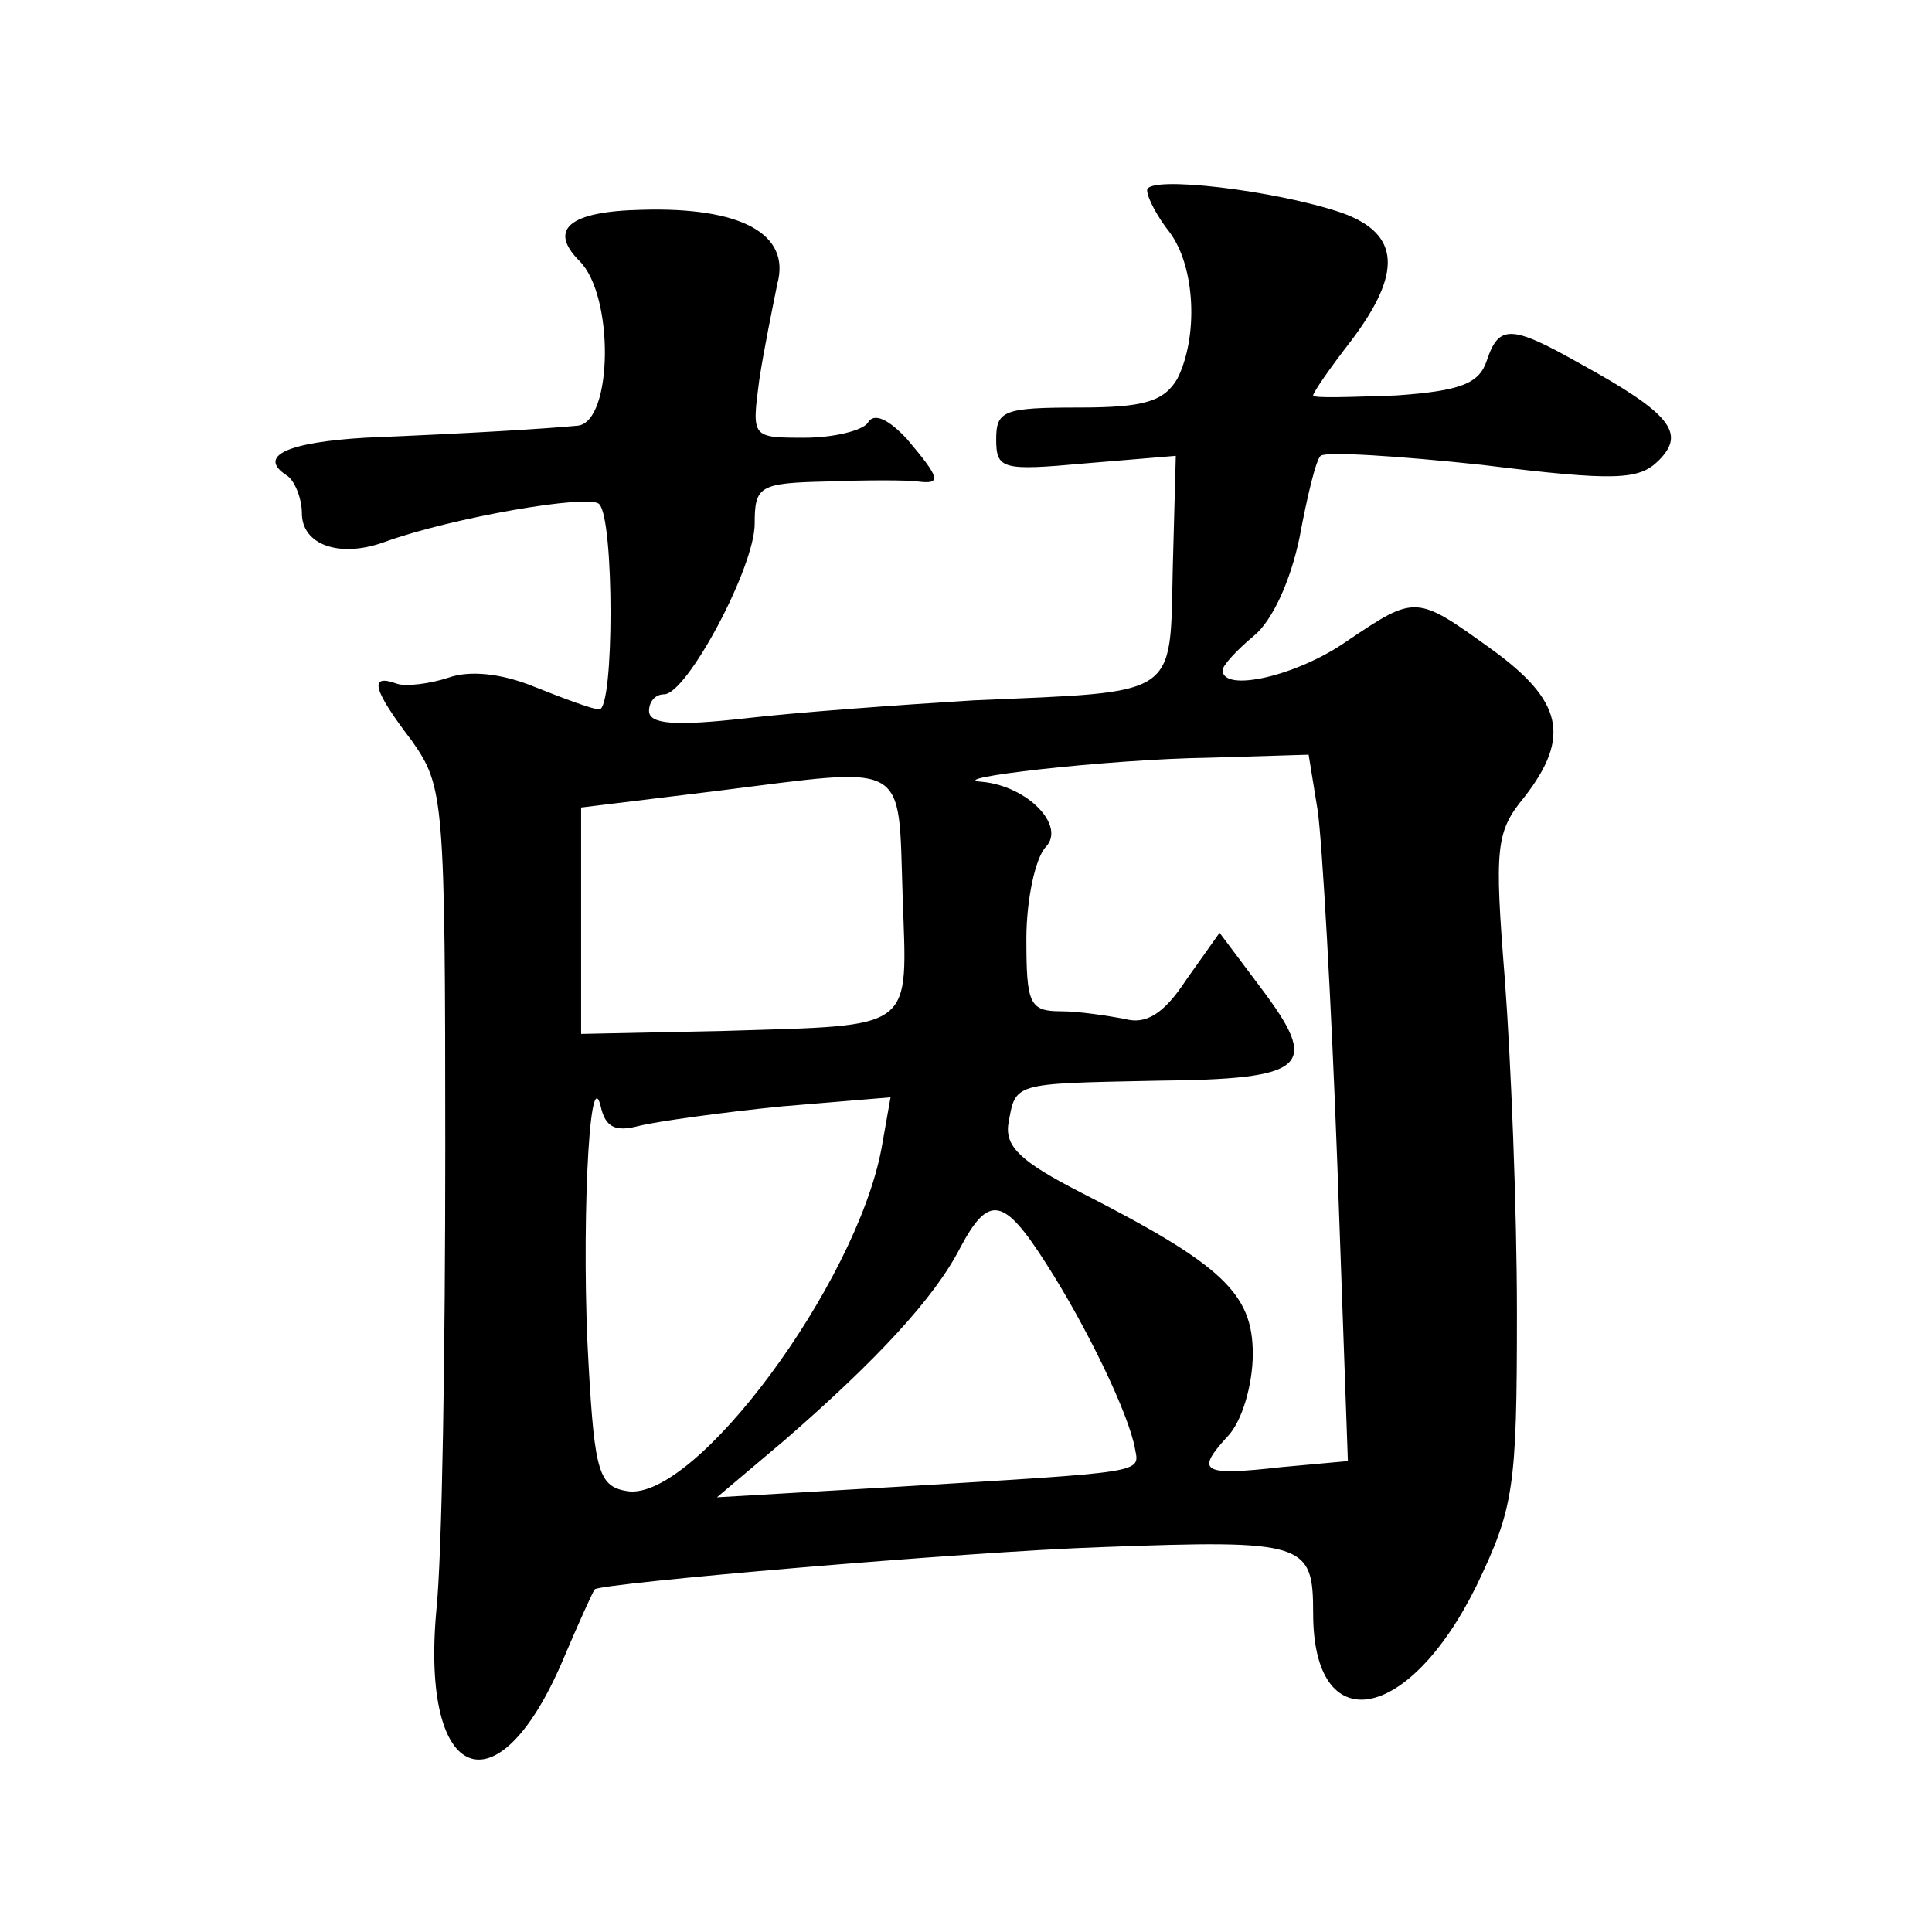
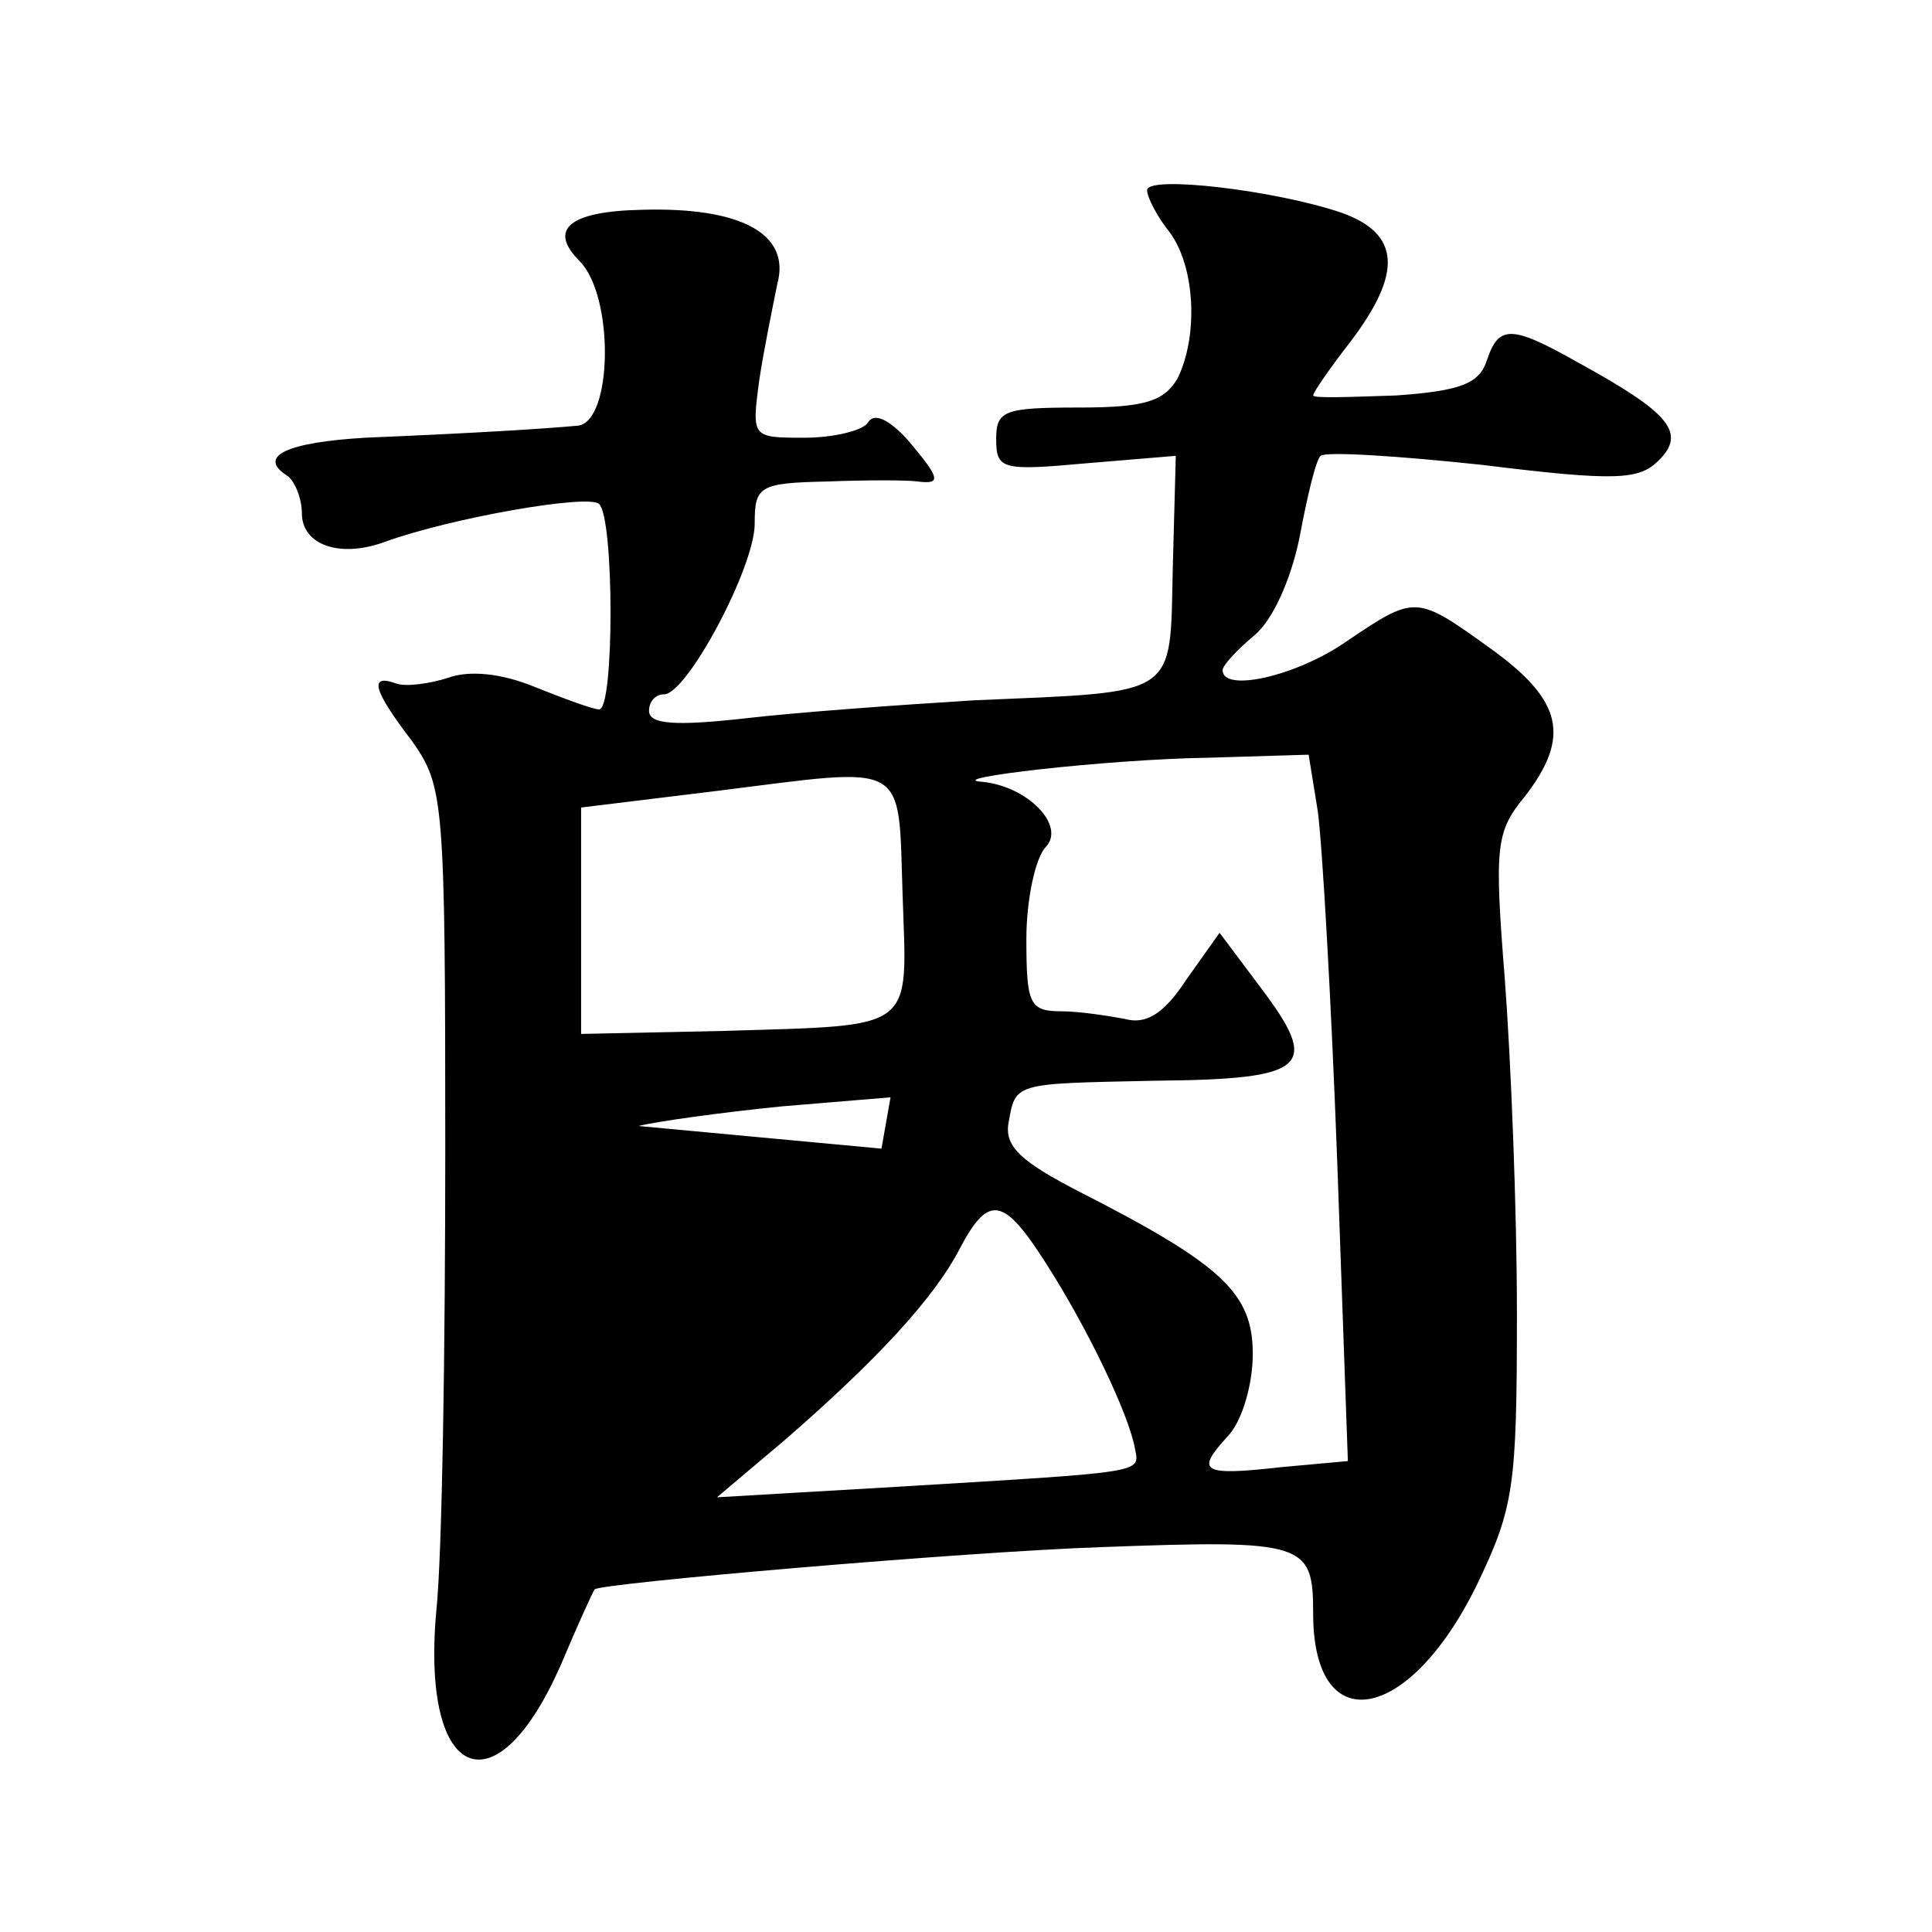
<svg xmlns="http://www.w3.org/2000/svg" version="1.0" width="128pt" height="128pt" viewBox="0 0 128 128" preserveAspectRatio="xMidYMid meet">
  <g transform="translate(0,128) scale(0.1,-0.1)" fill="#0" stroke="none">
-     <path d="M760 1154 c0 -5 7 -18 15 -28 17 -23 19 -69 5 -97 -9 -15 -22 -19 -65 -19 -50 0 -55 -2 -55 -21 0 -20 4 -21 59 -16 l60 5 -2 -74 c-2 -87 5 -82 -132 -88 -49 -3 -118 -8 -152 -12 -45 -5 -63 -4 -63 5 0 6 4 11 10 11 15 0 60 84 60 113 0 25 3 27 48 28 26 1 53 1 60 0 16 -2 15 2 -7 28 -12 13 -22 18 -26 11 -3 -5 -22 -10 -42 -10 -35 0 -35 0 -30 38 3 20 9 49 12 64 9 33 -24 51 -90 49 -48 -1 -62 -13 -41 -34 23 -23 22 -106 -1 -109 -21 -2 -69 -5 -141 -8 -51 -3 -72 -12 -52 -25 5 -3 10 -15 10 -25 0 -21 25 -30 55 -19 44 16 136 32 142 25 10 -10 10 -136 0 -136 -4 0 -23 7 -43 15 -22 9 -43 11 -57 6 -12 -4 -28 -6 -34 -4 -19 7 -16 -4 10 -38 21 -30 22 -38 22 -270 0 -132 -2 -270 -6 -307 -10 -113 40 -133 83 -34 11 26 21 48 22 49 3 4 246 25 336 28 135 5 140 3 140 -44 0 -84 63 -73 108 18 25 52 27 65 27 181 0 69 -4 168 -8 221 -7 88 -6 98 13 121 31 40 25 64 -22 98 -50 36 -50 36 -96 5 -33 -23 -82 -34 -82 -19 0 3 9 13 21 23 12 10 24 36 30 65 5 27 11 52 14 54 3 3 51 0 107 -6 89 -11 104 -10 117 3 18 18 8 31 -52 64 -46 26 -54 26 -62 2 -5 -15 -17 -20 -60 -23 -30 -1 -55 -2 -55 0 0 2 11 18 25 36 34 45 33 71 -6 85 -44 15 -129 25 -129 15z m113 -411 c3 -21 9 -126 13 -234 l7 -197 -44 -4 c-53 -6 -57 -3 -36 20 10 10 17 35 17 55 0 40 -20 59 -114 107 -39 20 -50 30 -48 45 5 28 2 27 98 29 101 1 109 9 69 62 l-27 36 -22 -31 c-15 -23 -27 -30 -41 -26 -11 2 -30 5 -42 5 -21 0 -23 5 -23 48 0 26 6 54 13 61 13 14 -12 40 -42 43 -29 2 82 15 150 16 l66 2 6 -37z m-275 -56 c3 -91 10 -86 -118 -90 l-95 -2 0 75 0 75 90 11 c128 16 120 21 123 -69z m-175 -153 c12 3 55 9 95 13 l72 6 -6 -34 c-17 -90 -123 -233 -168 -227 -19 3 -22 12 -26 83 -5 83 0 204 8 172 3 -14 10 -17 25 -13z m270 -91 c27 -42 55 -100 59 -123 3 -16 8 -15 -157 -25 l-120 -7 45 38 c61 53 99 94 116 127 19 36 29 34 57 -10z" />
+     <path d="M760 1154 c0 -5 7 -18 15 -28 17 -23 19 -69 5 -97 -9 -15 -22 -19 -65 -19 -50 0 -55 -2 -55 -21 0 -20 4 -21 59 -16 l60 5 -2 -74 c-2 -87 5 -82 -132 -88 -49 -3 -118 -8 -152 -12 -45 -5 -63 -4 -63 5 0 6 4 11 10 11 15 0 60 84 60 113 0 25 3 27 48 28 26 1 53 1 60 0 16 -2 15 2 -7 28 -12 13 -22 18 -26 11 -3 -5 -22 -10 -42 -10 -35 0 -35 0 -30 38 3 20 9 49 12 64 9 33 -24 51 -90 49 -48 -1 -62 -13 -41 -34 23 -23 22 -106 -1 -109 -21 -2 -69 -5 -141 -8 -51 -3 -72 -12 -52 -25 5 -3 10 -15 10 -25 0 -21 25 -30 55 -19 44 16 136 32 142 25 10 -10 10 -136 0 -136 -4 0 -23 7 -43 15 -22 9 -43 11 -57 6 -12 -4 -28 -6 -34 -4 -19 7 -16 -4 10 -38 21 -30 22 -38 22 -270 0 -132 -2 -270 -6 -307 -10 -113 40 -133 83 -34 11 26 21 48 22 49 3 4 246 25 336 28 135 5 140 3 140 -44 0 -84 63 -73 108 18 25 52 27 65 27 181 0 69 -4 168 -8 221 -7 88 -6 98 13 121 31 40 25 64 -22 98 -50 36 -50 36 -96 5 -33 -23 -82 -34 -82 -19 0 3 9 13 21 23 12 10 24 36 30 65 5 27 11 52 14 54 3 3 51 0 107 -6 89 -11 104 -10 117 3 18 18 8 31 -52 64 -46 26 -54 26 -62 2 -5 -15 -17 -20 -60 -23 -30 -1 -55 -2 -55 0 0 2 11 18 25 36 34 45 33 71 -6 85 -44 15 -129 25 -129 15z m113 -411 c3 -21 9 -126 13 -234 l7 -197 -44 -4 c-53 -6 -57 -3 -36 20 10 10 17 35 17 55 0 40 -20 59 -114 107 -39 20 -50 30 -48 45 5 28 2 27 98 29 101 1 109 9 69 62 l-27 36 -22 -31 c-15 -23 -27 -30 -41 -26 -11 2 -30 5 -42 5 -21 0 -23 5 -23 48 0 26 6 54 13 61 13 14 -12 40 -42 43 -29 2 82 15 150 16 l66 2 6 -37z m-275 -56 c3 -91 10 -86 -118 -90 l-95 -2 0 75 0 75 90 11 c128 16 120 21 123 -69z m-175 -153 c12 3 55 9 95 13 l72 6 -6 -34 z m270 -91 c27 -42 55 -100 59 -123 3 -16 8 -15 -157 -25 l-120 -7 45 38 c61 53 99 94 116 127 19 36 29 34 57 -10z" />
  </g>
</svg>